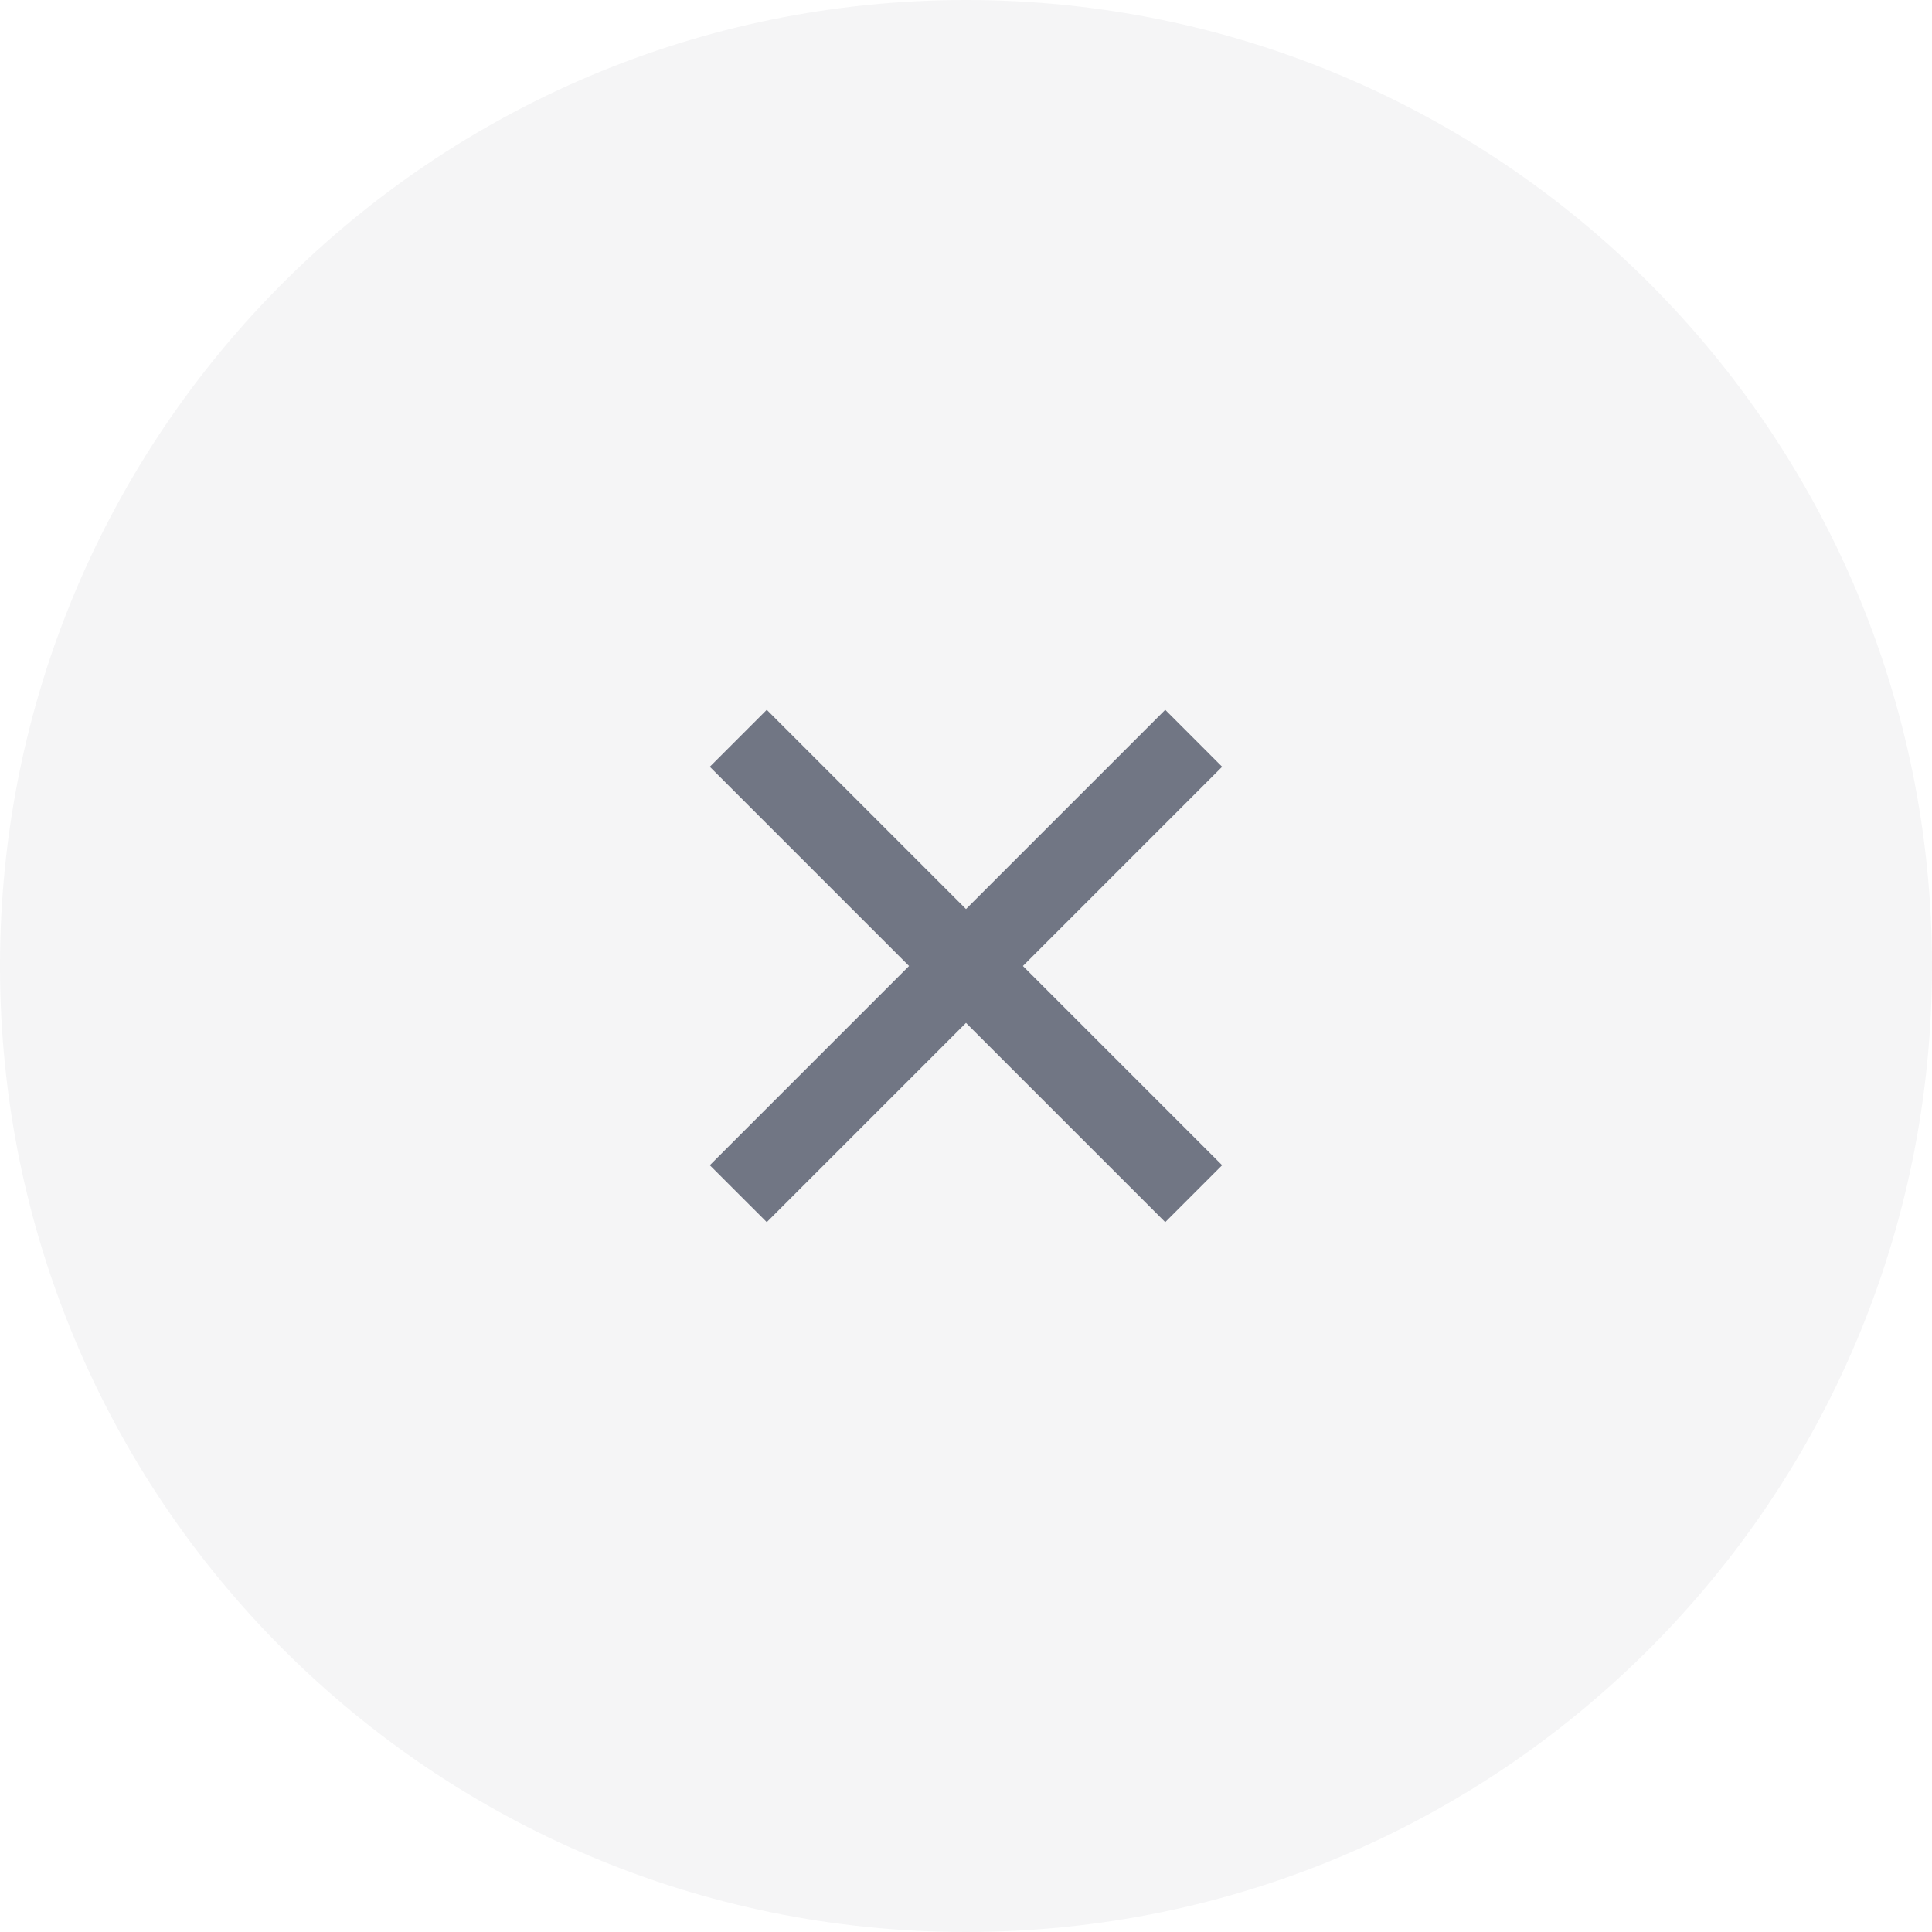
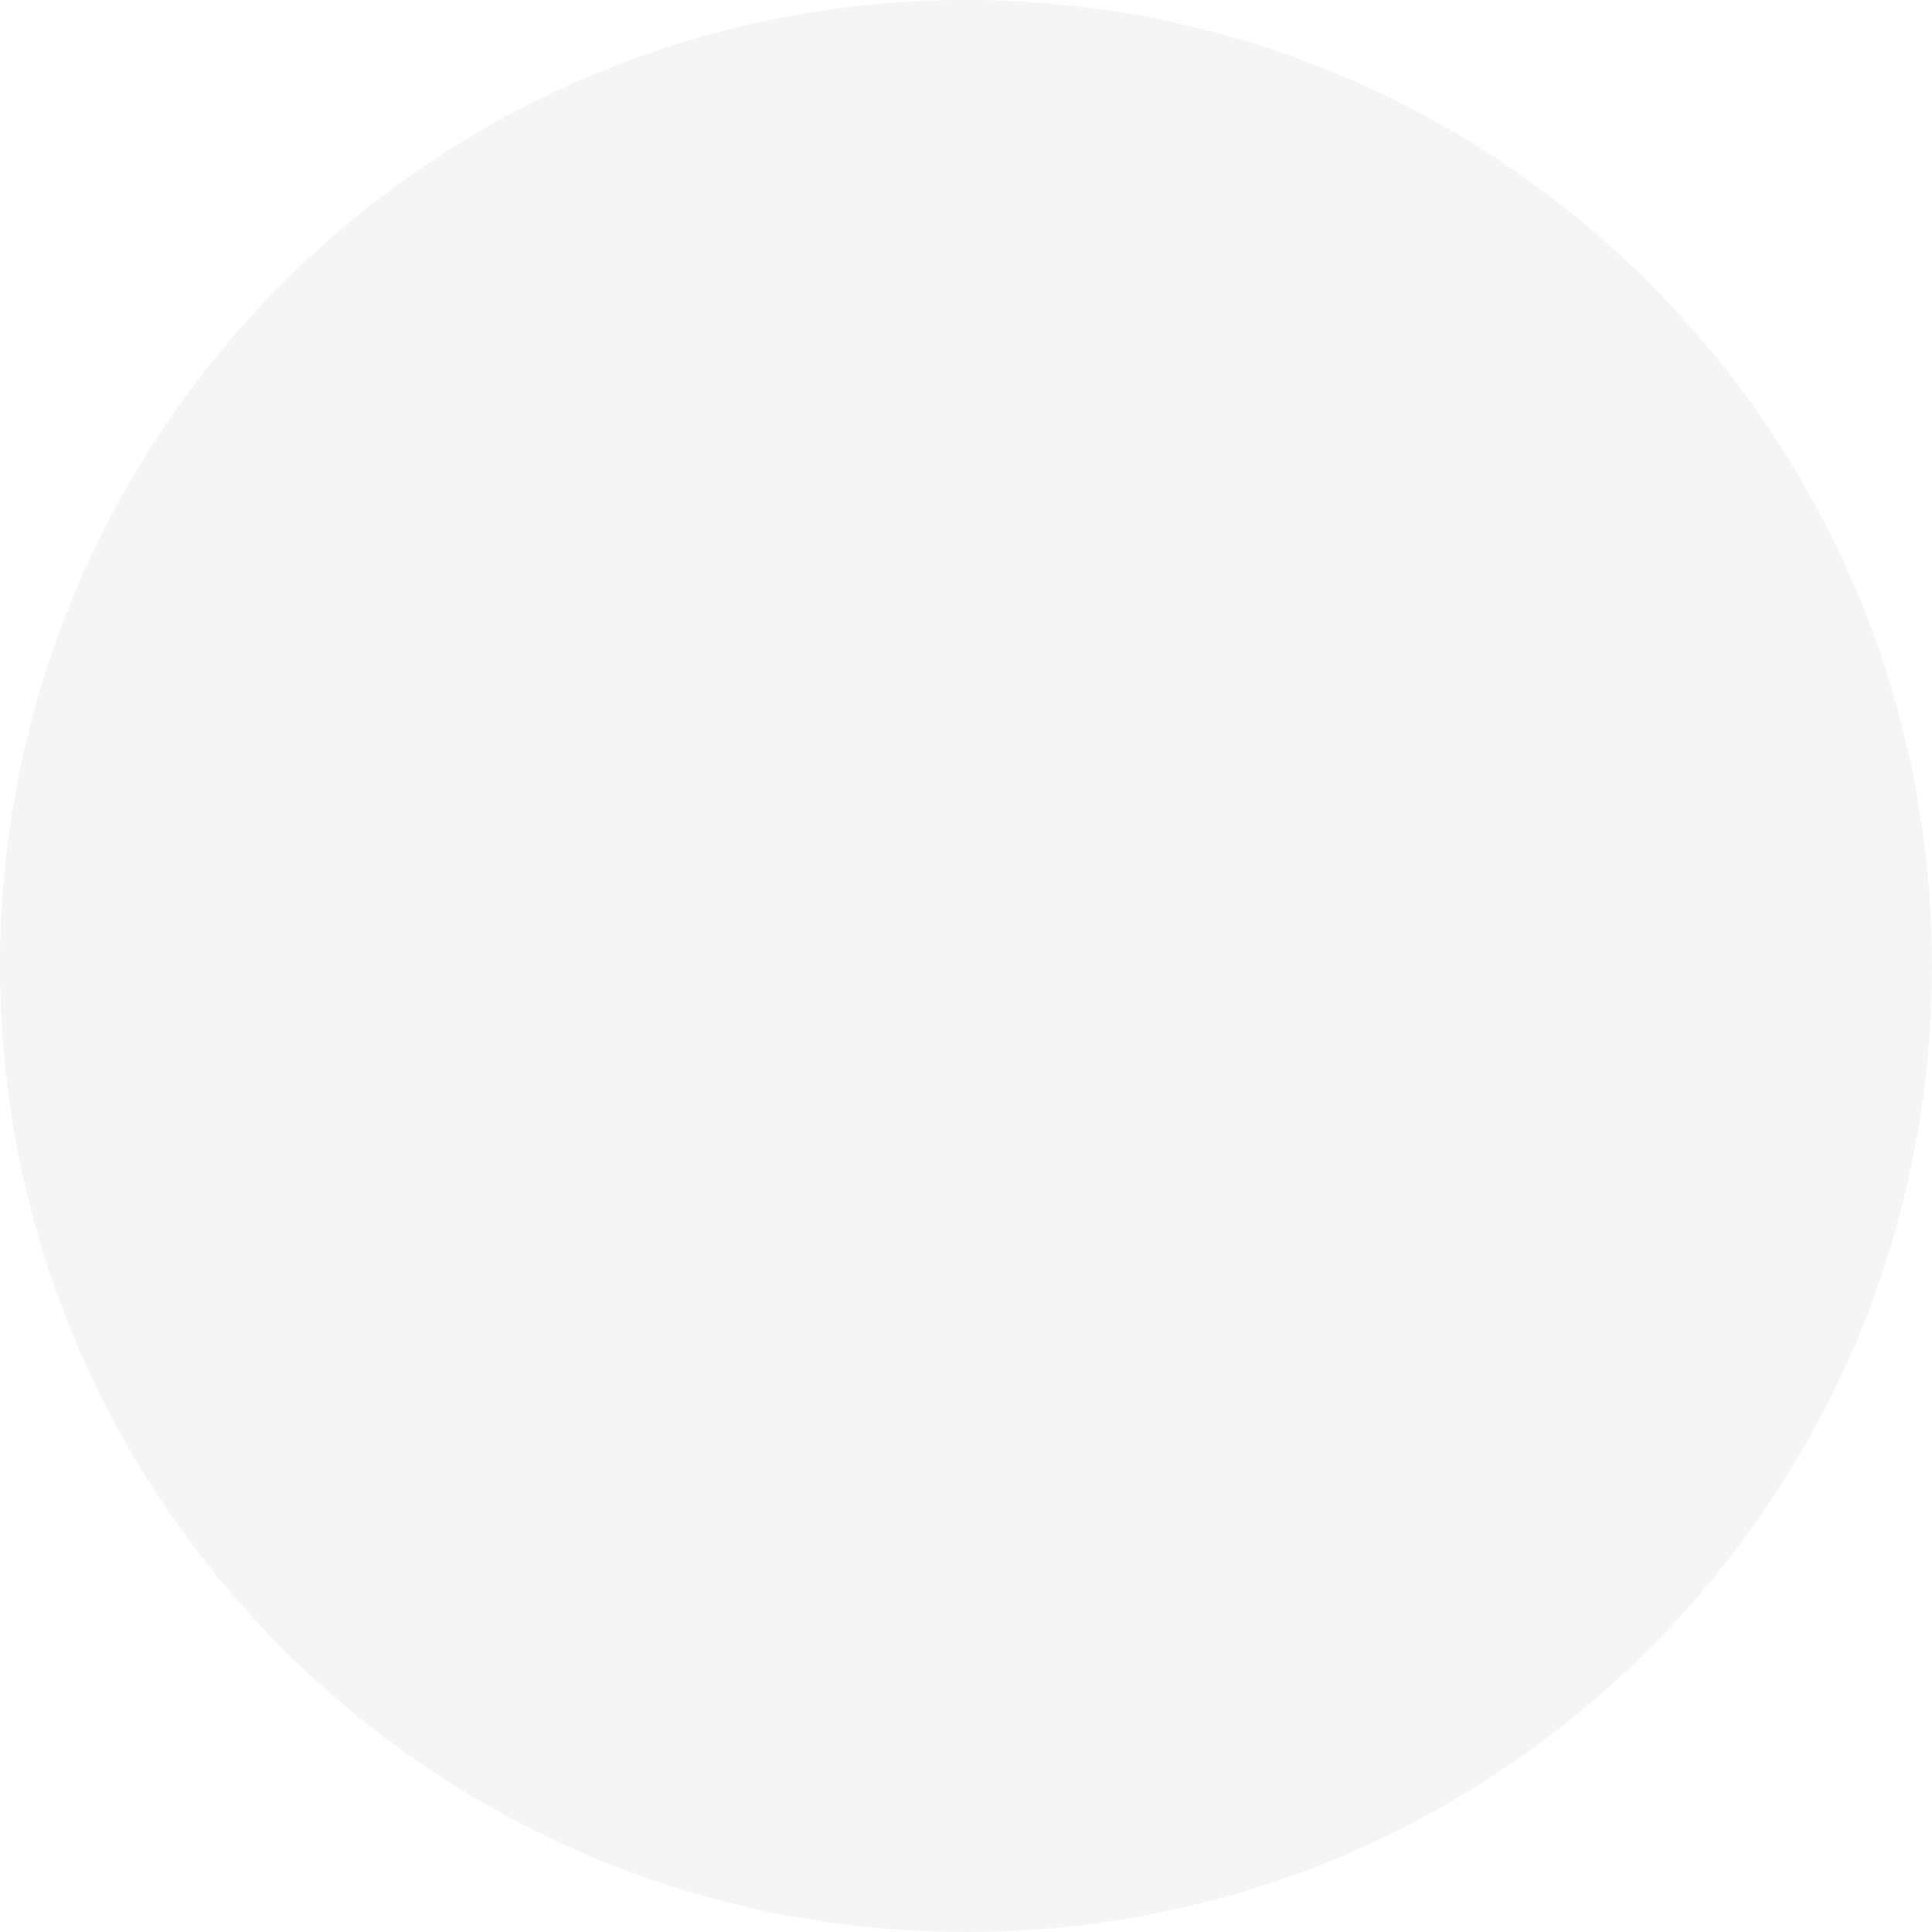
<svg xmlns="http://www.w3.org/2000/svg" width="40" height="40" viewBox="0 0 40 40" fill="none">
  <path d="M0 20C0 8.954 8.954 0 20 0C31.046 0 40 8.954 40 20C40 31.046 31.046 40 20 40C8.954 40 0 31.046 0 20Z" fill="#0A0F29" fill-opacity="0.04" />
-   <path d="M20 18.821L24.125 14.696L25.303 15.875L21.178 20L25.303 24.125L24.125 25.303L20 21.178L15.875 25.303L14.696 24.125L18.821 20L14.696 15.875L15.875 14.696L20 18.821Z" fill="#717684" />
</svg>